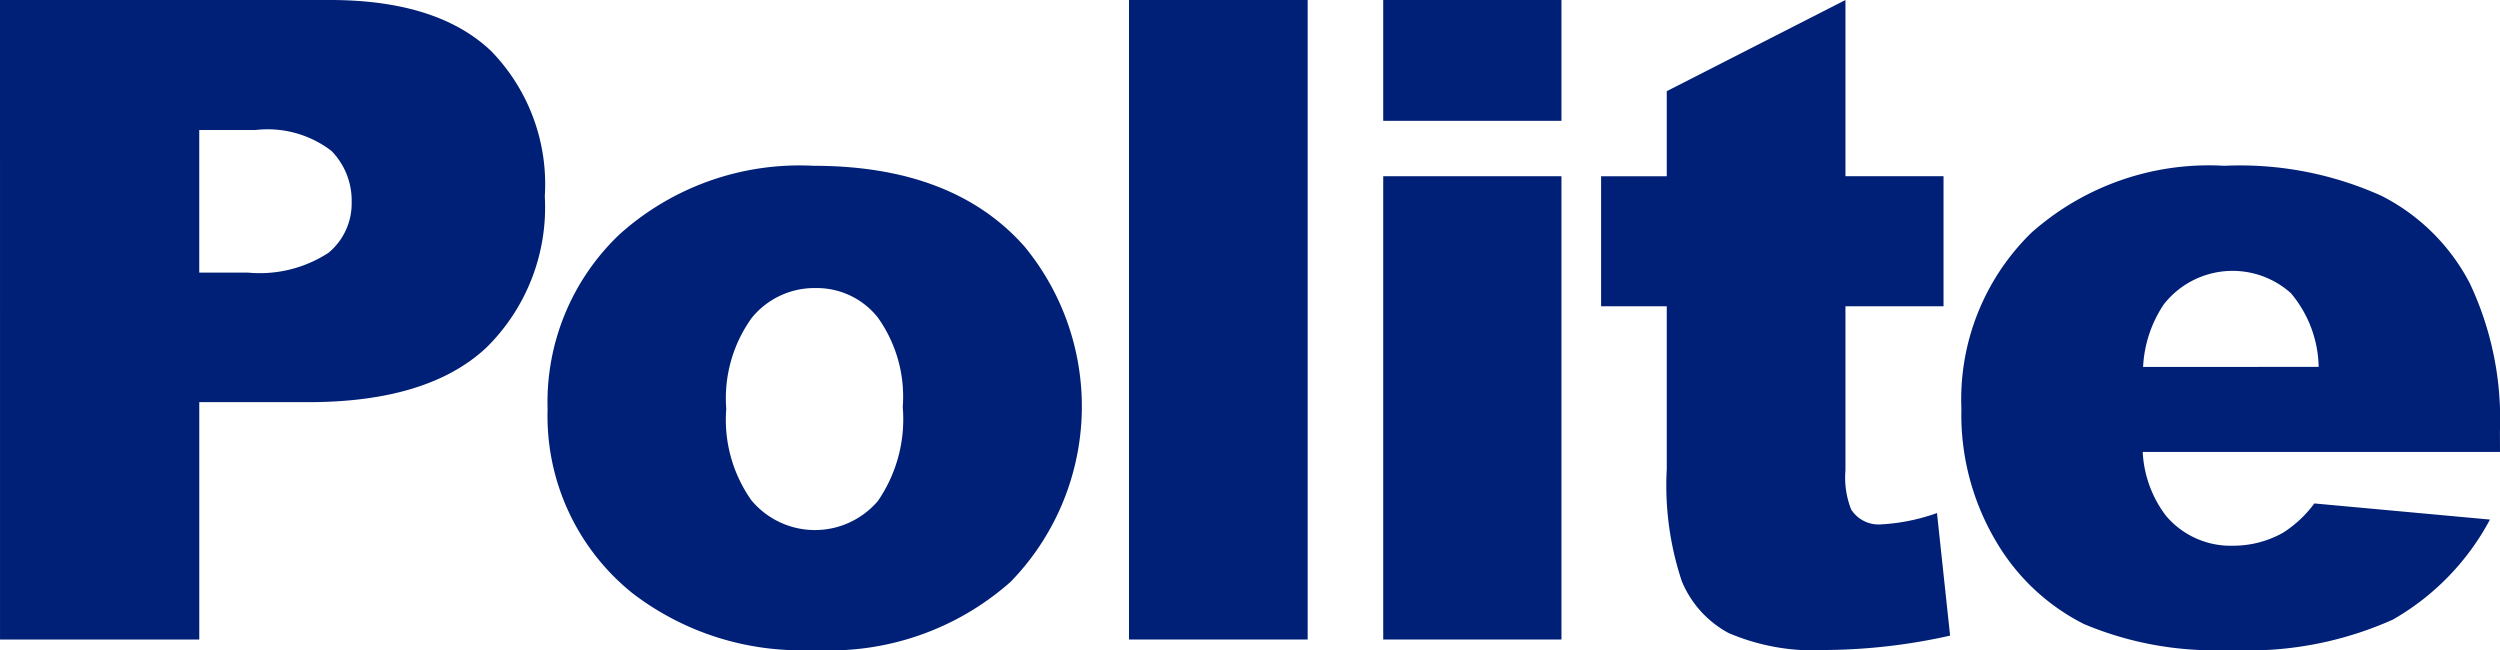
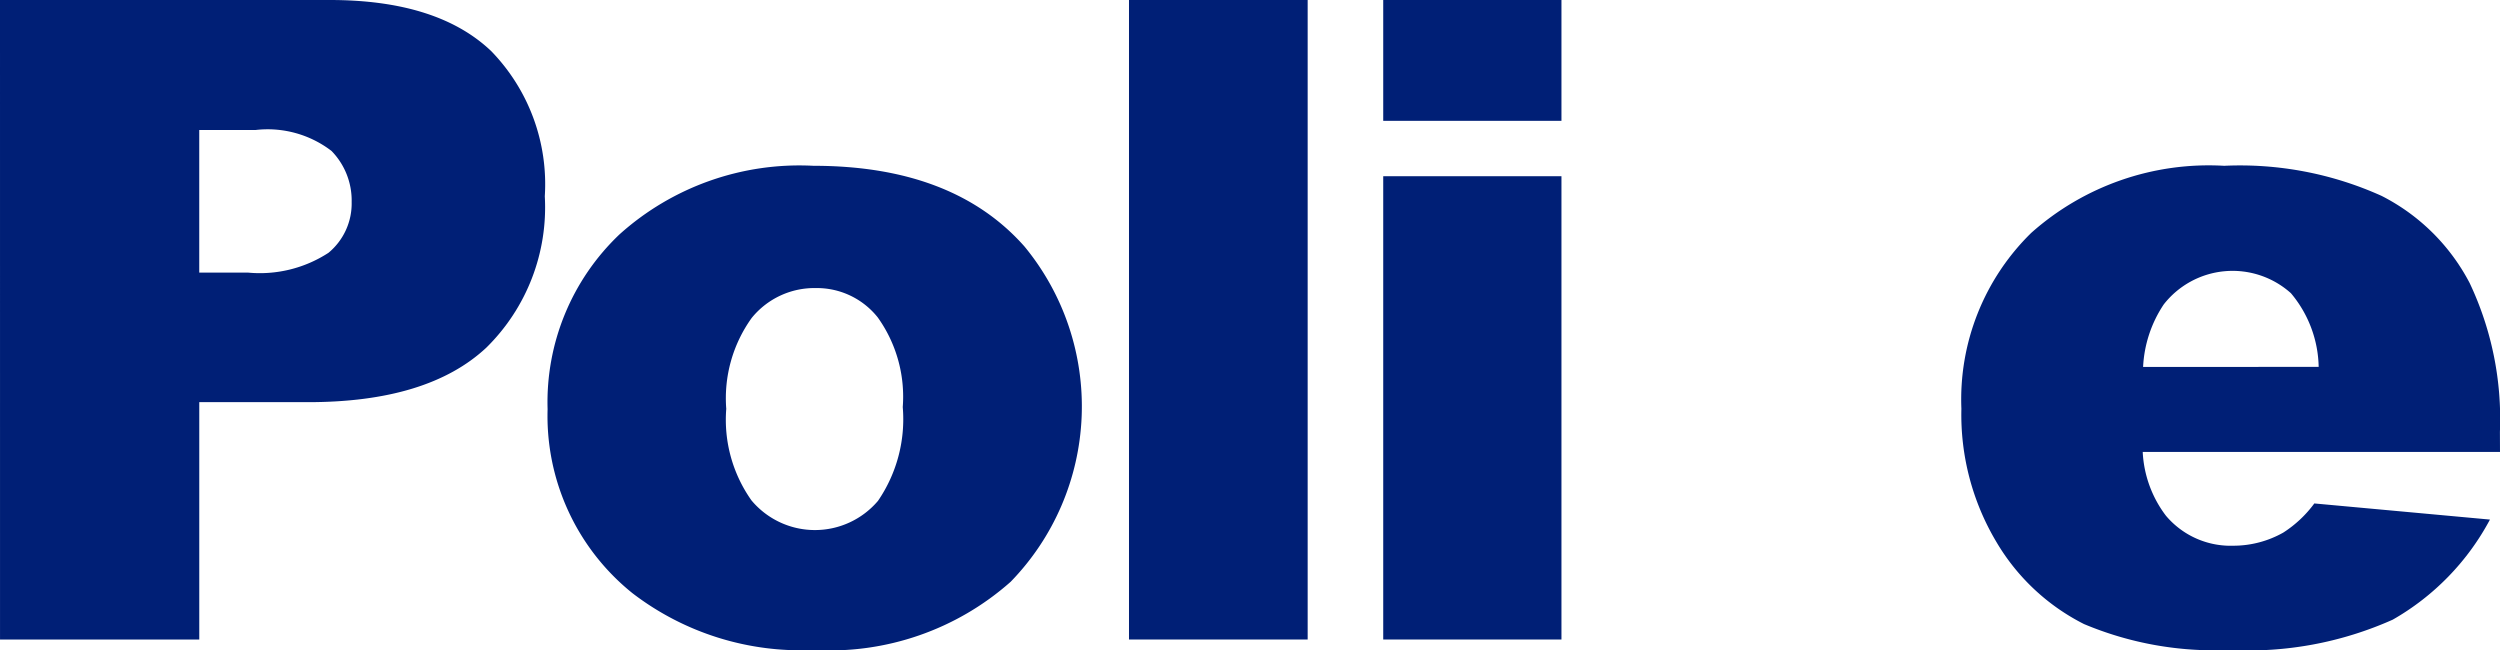
<svg xmlns="http://www.w3.org/2000/svg" width="92.071" height="23.938" viewBox="0 0 92.071 23.938">
  <g id="グループ_2538" data-name="グループ 2538" transform="translate(-528.916 -381.716)">
    <path id="パス_318" data-name="パス 318" d="M528.916,381.716h12.146q3.966,0,5.942,1.88a7.03,7.03,0,0,1,1.976,5.349,7.246,7.246,0,0,1-2.154,5.575q-2.151,2.009-6.571,2.007h-4v8.741h-7.338Zm7.338,10.039h1.791a4.63,4.63,0,0,0,2.969-.729,2.357,2.357,0,0,0,.853-1.87,2.613,2.613,0,0,0-.742-1.881,3.862,3.862,0,0,0-2.79-.772h-2.081Z" fill="#001f76" />
    <path id="パス_319" data-name="パス 319" d="M549.083,396.786a8.524,8.524,0,0,1,2.645-6.435,9.913,9.913,0,0,1,7.146-2.529q5.143,0,7.772,2.972a9.265,9.265,0,0,1-.508,12.347,10.047,10.047,0,0,1-7.249,2.513,10.187,10.187,0,0,1-6.677-2.089,8.367,8.367,0,0,1-3.129-6.779m6.58-.016a5.139,5.139,0,0,0,.928,3.374,3.046,3.046,0,0,0,4.66.018,5.321,5.321,0,0,0,.912-3.455,5.017,5.017,0,0,0-.92-3.3,2.864,2.864,0,0,0-2.273-1.082,2.975,2.975,0,0,0-2.37,1.1,5.071,5.071,0,0,0-.937,3.35" fill="#001f76" />
    <rect id="長方形_1181" data-name="長方形 1181" width="6.58" height="23.552" transform="translate(570.495 381.716)" fill="#001f76" />
    <path id="パス_320" data-name="パス 320" d="M579.858,381.716h6.564v4.45h-6.564Zm0,6.49h6.564v17.062h-6.564Z" fill="#001f76" />
-     <path id="パス_321" data-name="パス 321" d="M596.881,381.716v6.49h3.612v4.789h-3.612v6.043a3.209,3.209,0,0,0,.211,1.443,1.2,1.2,0,0,0,1.128.545,7.207,7.207,0,0,0,2.032-.416l.483,4.515a21.45,21.45,0,0,1-4.547.529,7.95,7.95,0,0,1-3.613-.626,3.828,3.828,0,0,1-1.718-1.9,11.154,11.154,0,0,1-.557-4.132v-6h-2.418v-4.789H590.3v-3.133Z" fill="#001f76" />
    <path id="パス_322" data-name="パス 322" d="M620.987,398.361H607.829a4.216,4.216,0,0,0,.853,2.346,3.115,3.115,0,0,0,2.482,1.107,3.742,3.742,0,0,0,1.839-.482,4.294,4.294,0,0,0,1.146-1.075l6.468.594a9.25,9.25,0,0,1-3.58,3.686,13.052,13.052,0,0,1-6.017,1.117,12.392,12.392,0,0,1-5.354-.955,7.848,7.848,0,0,1-3.233-3.036,9.138,9.138,0,0,1-1.282-4.893,8.579,8.579,0,0,1,2.571-6.476,9.83,9.83,0,0,1,7.106-2.472,12.67,12.67,0,0,1,5.8,1.109,7.481,7.481,0,0,1,3.243,3.212,11.7,11.7,0,0,1,1.113,5.479Zm-6.678-3.133a4.339,4.339,0,0,0-1.022-2.714,3.218,3.218,0,0,0-4.685.415,4.537,4.537,0,0,0-.759,2.3Z" fill="#001f76" />
  </g>
</svg>